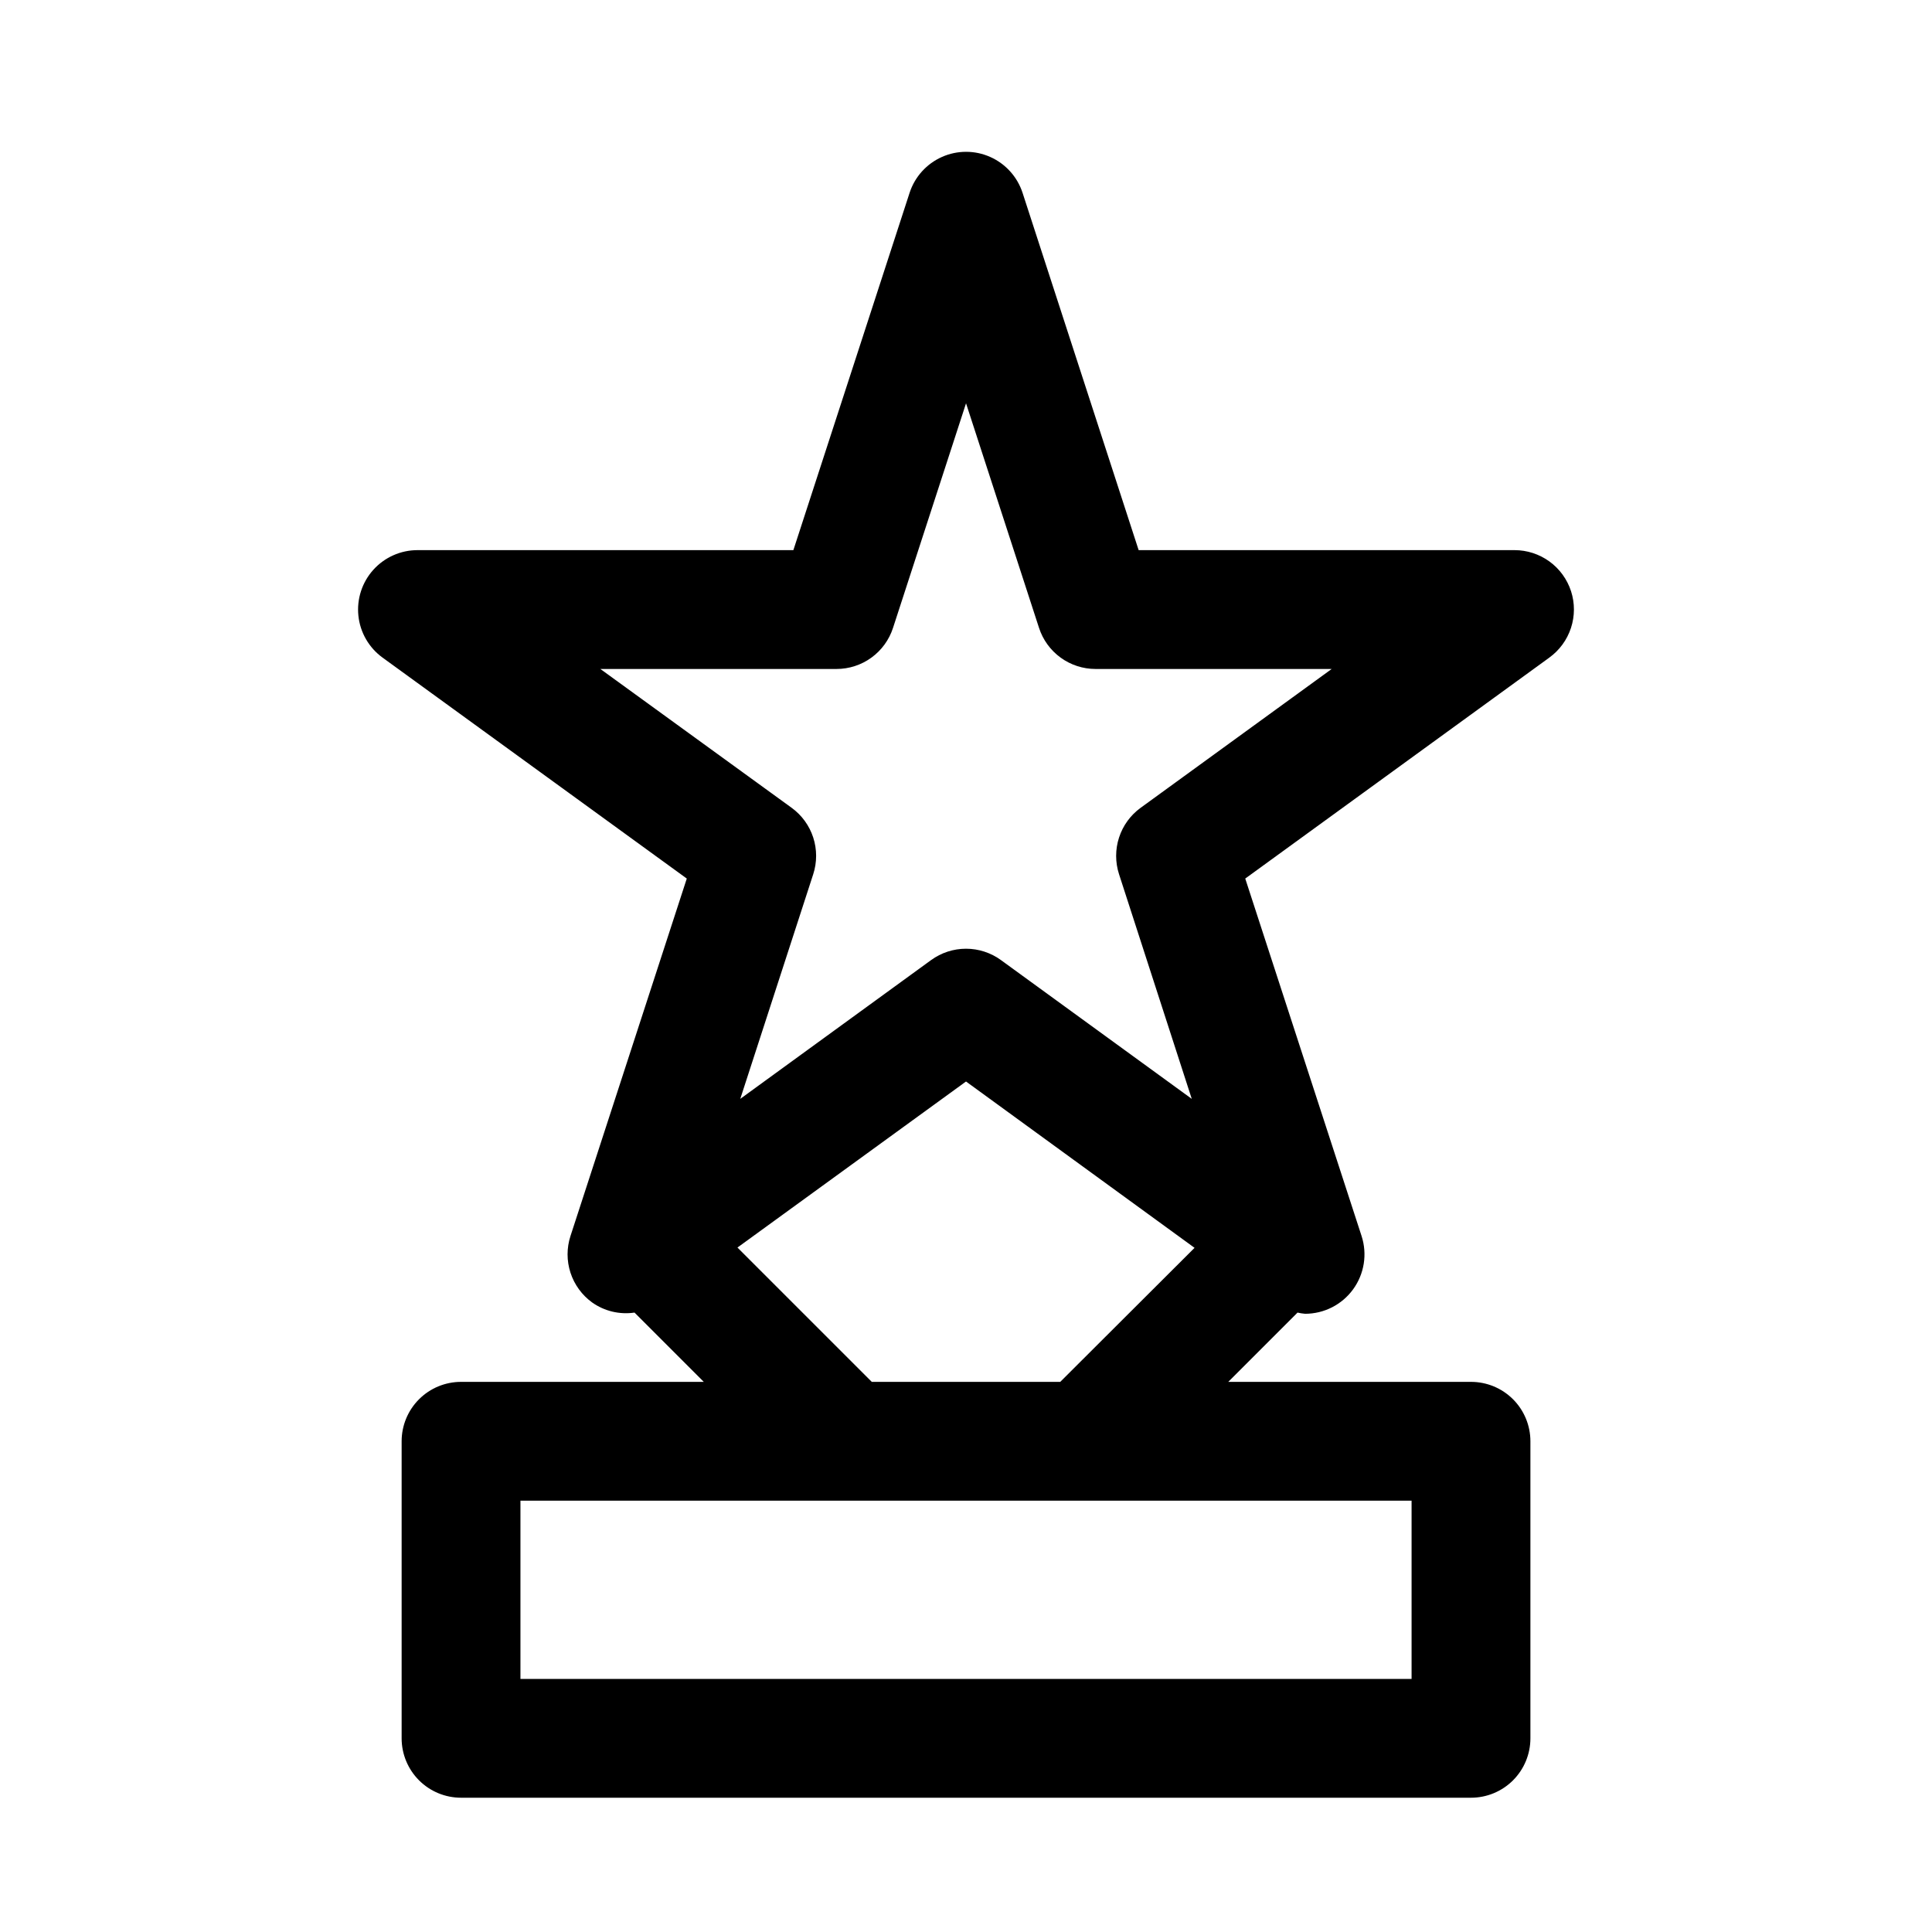
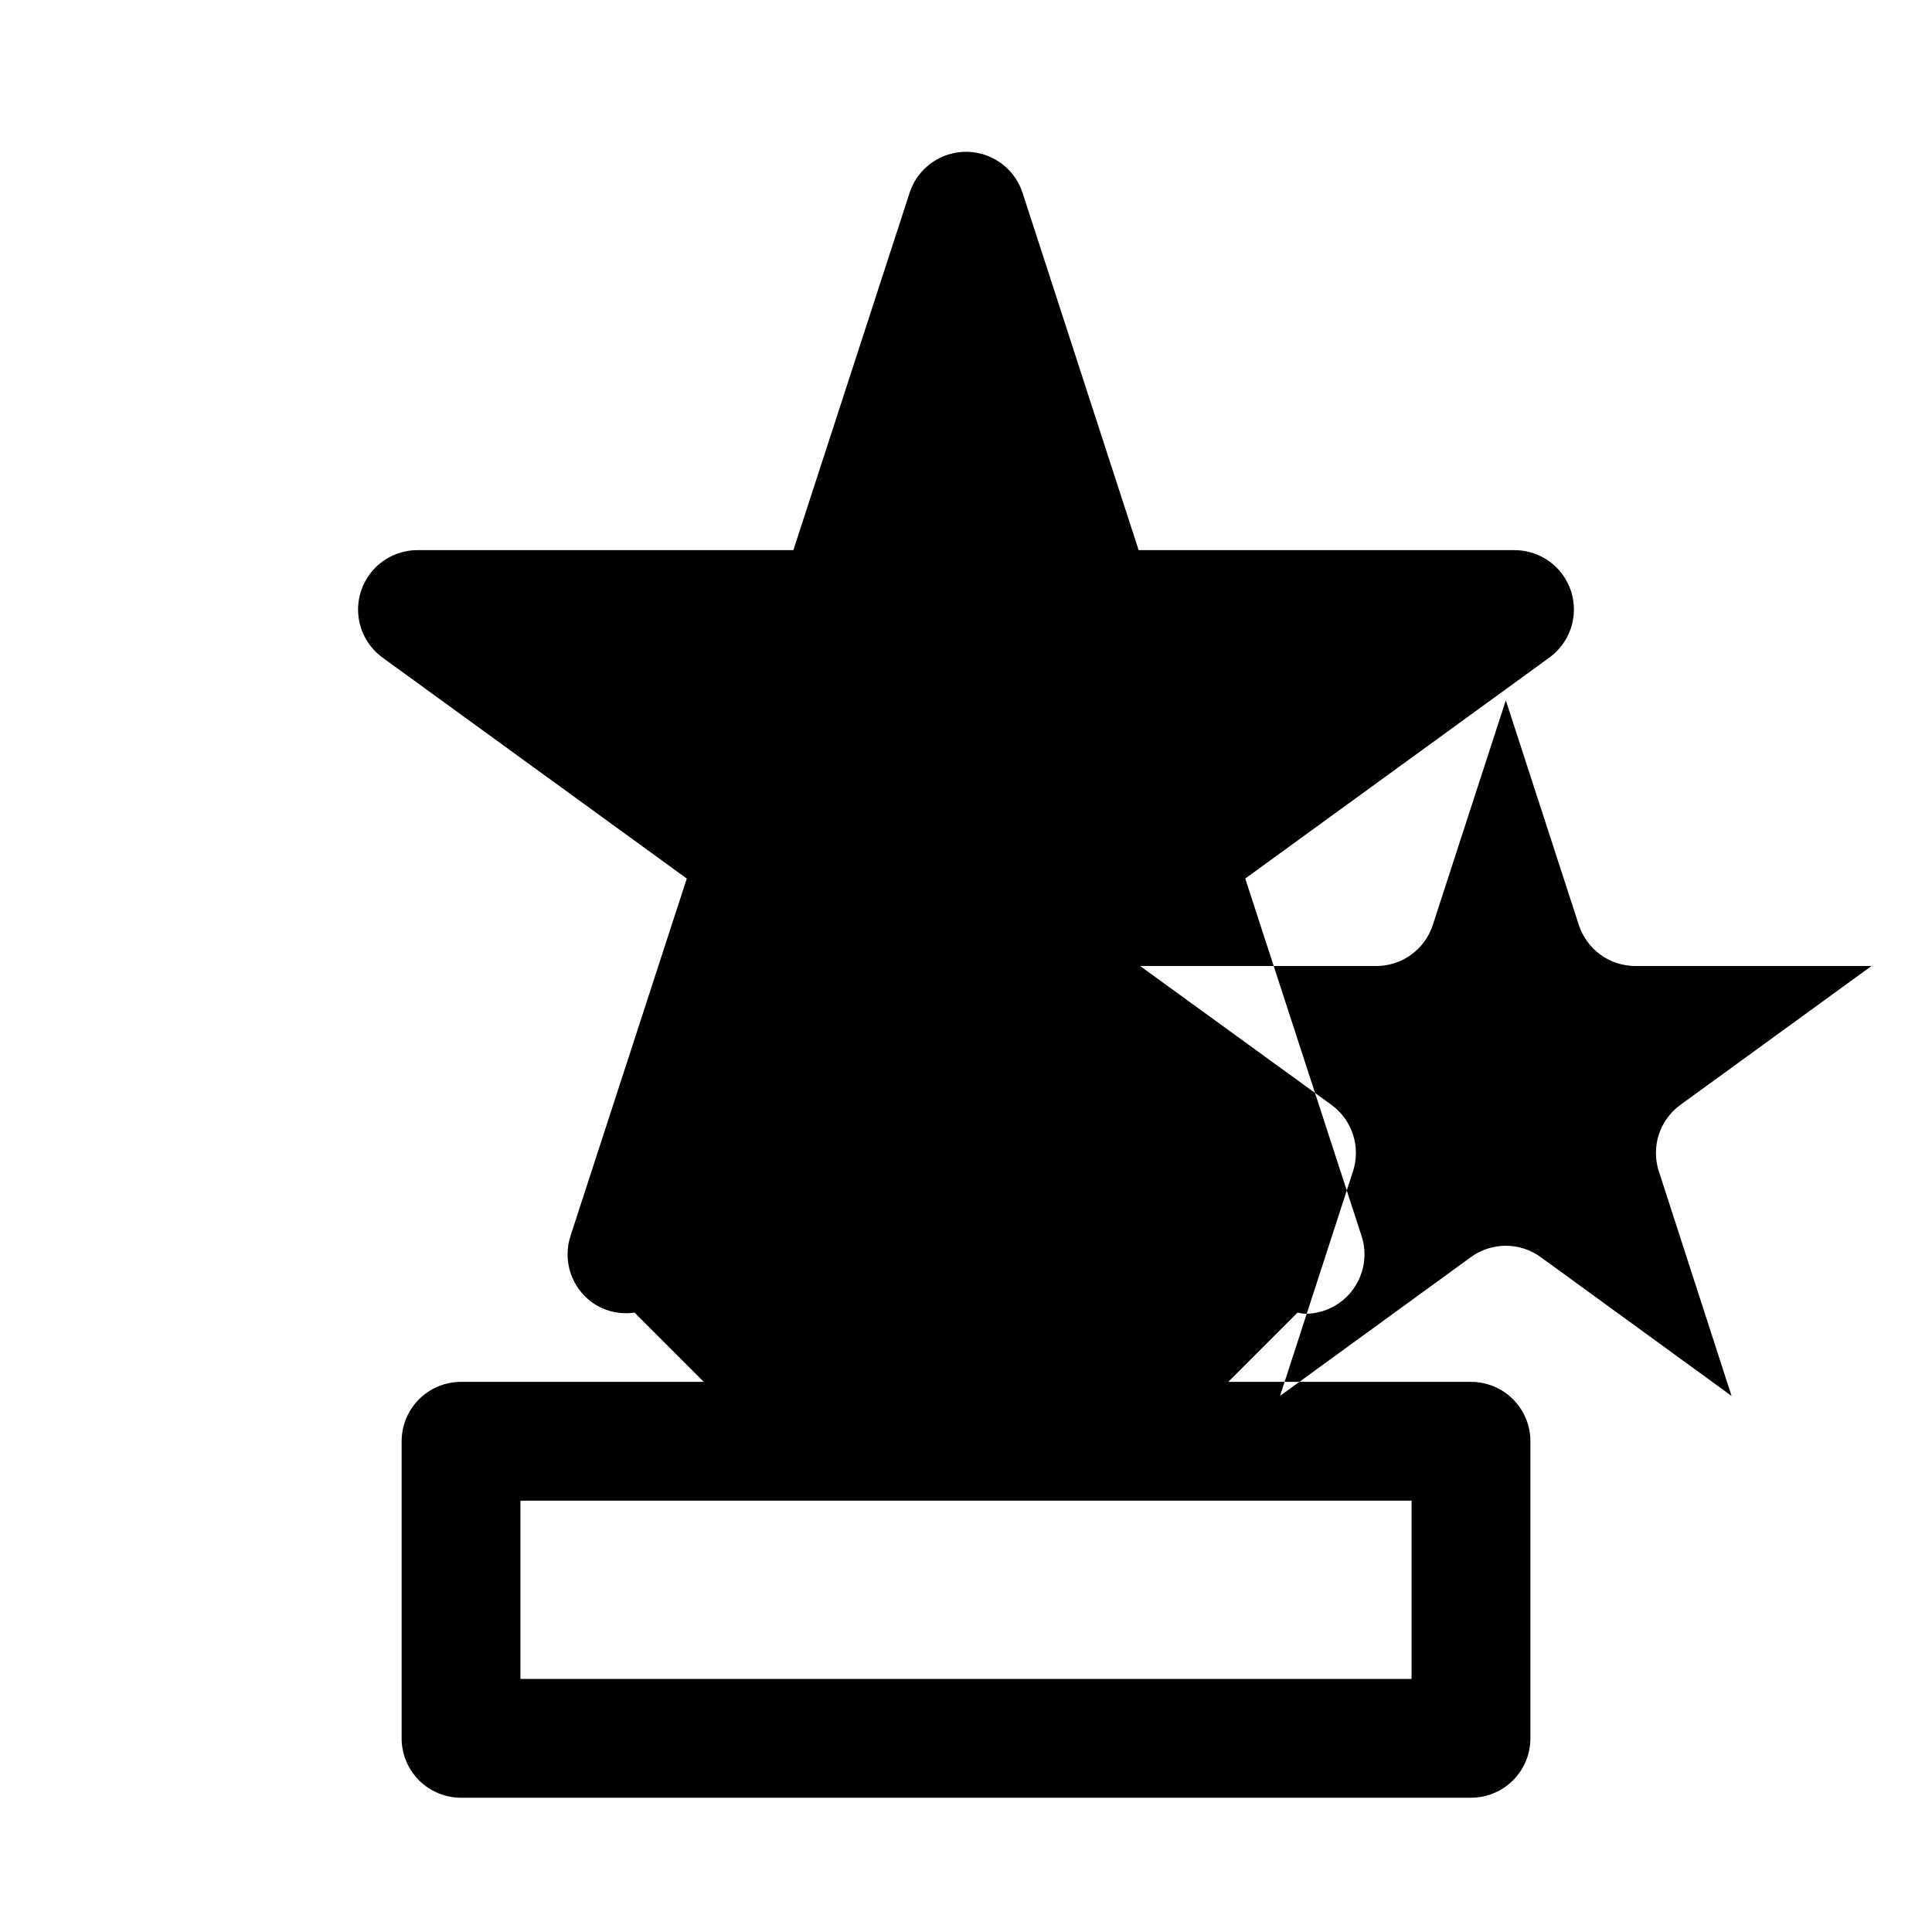
<svg xmlns="http://www.w3.org/2000/svg" fill="#000000" width="800px" height="800px" version="1.1" viewBox="144 144 512 512">
-   <path d="m560.34 300.67c-1.027-3.16-3.031-5.918-5.719-7.871-2.691-1.953-5.93-3.008-9.254-3.008h-99.613l-30.777-94.73c-1.391-4.227-4.504-7.668-8.57-9.473-4.066-1.809-8.707-1.809-12.777 0-4.066 1.805-7.18 5.246-8.566 9.473l-30.812 94.73h-99.613c-4.461 0-8.715 1.895-11.699 5.207-2.988 3.316-4.426 7.746-3.961 12.184s2.793 8.469 6.402 11.09l80.625 58.555-30.824 94.73c-1.027 3.164-1.027 6.57 0.004 9.734 1.031 3.16 3.035 5.914 5.727 7.867 3.258 2.312 7.285 3.277 11.242 2.691l18.355 18.359h-64.328c-4.176 0-8.184 1.66-11.133 4.609-2.953 2.953-4.613 6.957-4.613 11.133v78.723c0 4.176 1.66 8.18 4.613 11.133 2.949 2.953 6.957 4.609 11.133 4.609h267.65c4.176 0 8.18-1.656 11.133-4.609 2.953-2.953 4.609-6.957 4.609-11.133v-78.723c0-4.176-1.656-8.18-4.609-11.133-2.953-2.949-6.957-4.609-11.133-4.609h-64.332l18.359-18.359c0.656 0.152 1.324 0.258 2 0.316 5.039 0 9.773-2.414 12.734-6.488 2.961-4.078 3.793-9.328 2.238-14.121l-30.828-94.73 80.578-58.551v-0.004c2.695-1.945 4.707-4.699 5.742-7.863 1.035-3.16 1.043-6.57 0.02-9.738zm-42.258 288.26h-236.16v-47.23h236.16zm-143.05-78.719-35.598-35.598 60.57-44.004 60.566 44.082-35.598 35.52zm71.242-152.13v-0.004c-2.688 1.957-4.688 4.711-5.715 7.875-1.027 3.16-1.027 6.566 0 9.73l19.27 59.527-50.566-36.777c-2.691-1.957-5.934-3.012-9.258-3.012-3.328 0-6.57 1.055-9.258 3.012l-50.57 36.777 19.332-59.527c1.027-3.164 1.027-6.57 0.004-9.73-1.027-3.164-3.027-5.918-5.719-7.875l-50.695-36.793h62.582c3.324 0 6.566-1.051 9.254-3.008 2.691-1.953 4.691-4.707 5.719-7.871l19.352-59.527 19.348 59.527c1.027 3.164 3.031 5.918 5.719 7.871 2.691 1.957 5.93 3.008 9.254 3.008h62.582z" />
+   <path d="m560.34 300.67c-1.027-3.16-3.031-5.918-5.719-7.871-2.691-1.953-5.93-3.008-9.254-3.008h-99.613l-30.777-94.73c-1.391-4.227-4.504-7.668-8.57-9.473-4.066-1.809-8.707-1.809-12.777 0-4.066 1.805-7.18 5.246-8.566 9.473l-30.812 94.73h-99.613c-4.461 0-8.715 1.895-11.699 5.207-2.988 3.316-4.426 7.746-3.961 12.184s2.793 8.469 6.402 11.09l80.625 58.555-30.824 94.73c-1.027 3.164-1.027 6.57 0.004 9.734 1.031 3.16 3.035 5.914 5.727 7.867 3.258 2.312 7.285 3.277 11.242 2.691l18.355 18.359h-64.328c-4.176 0-8.184 1.66-11.133 4.609-2.953 2.953-4.613 6.957-4.613 11.133v78.723c0 4.176 1.66 8.18 4.613 11.133 2.949 2.953 6.957 4.609 11.133 4.609h267.65c4.176 0 8.18-1.656 11.133-4.609 2.953-2.953 4.609-6.957 4.609-11.133v-78.723c0-4.176-1.656-8.18-4.609-11.133-2.953-2.949-6.957-4.609-11.133-4.609h-64.332l18.359-18.359c0.656 0.152 1.324 0.258 2 0.316 5.039 0 9.773-2.414 12.734-6.488 2.961-4.078 3.793-9.328 2.238-14.121l-30.828-94.73 80.578-58.551v-0.004c2.695-1.945 4.707-4.699 5.742-7.863 1.035-3.16 1.043-6.57 0.02-9.738zm-42.258 288.26h-236.16v-47.23h236.16zzm71.242-152.13v-0.004c-2.688 1.957-4.688 4.711-5.715 7.875-1.027 3.16-1.027 6.566 0 9.73l19.27 59.527-50.566-36.777c-2.691-1.957-5.934-3.012-9.258-3.012-3.328 0-6.57 1.055-9.258 3.012l-50.57 36.777 19.332-59.527c1.027-3.164 1.027-6.57 0.004-9.73-1.027-3.164-3.027-5.918-5.719-7.875l-50.695-36.793h62.582c3.324 0 6.566-1.051 9.254-3.008 2.691-1.953 4.691-4.707 5.719-7.871l19.352-59.527 19.348 59.527c1.027 3.164 3.031 5.918 5.719 7.871 2.691 1.957 5.93 3.008 9.254 3.008h62.582z" />
</svg>